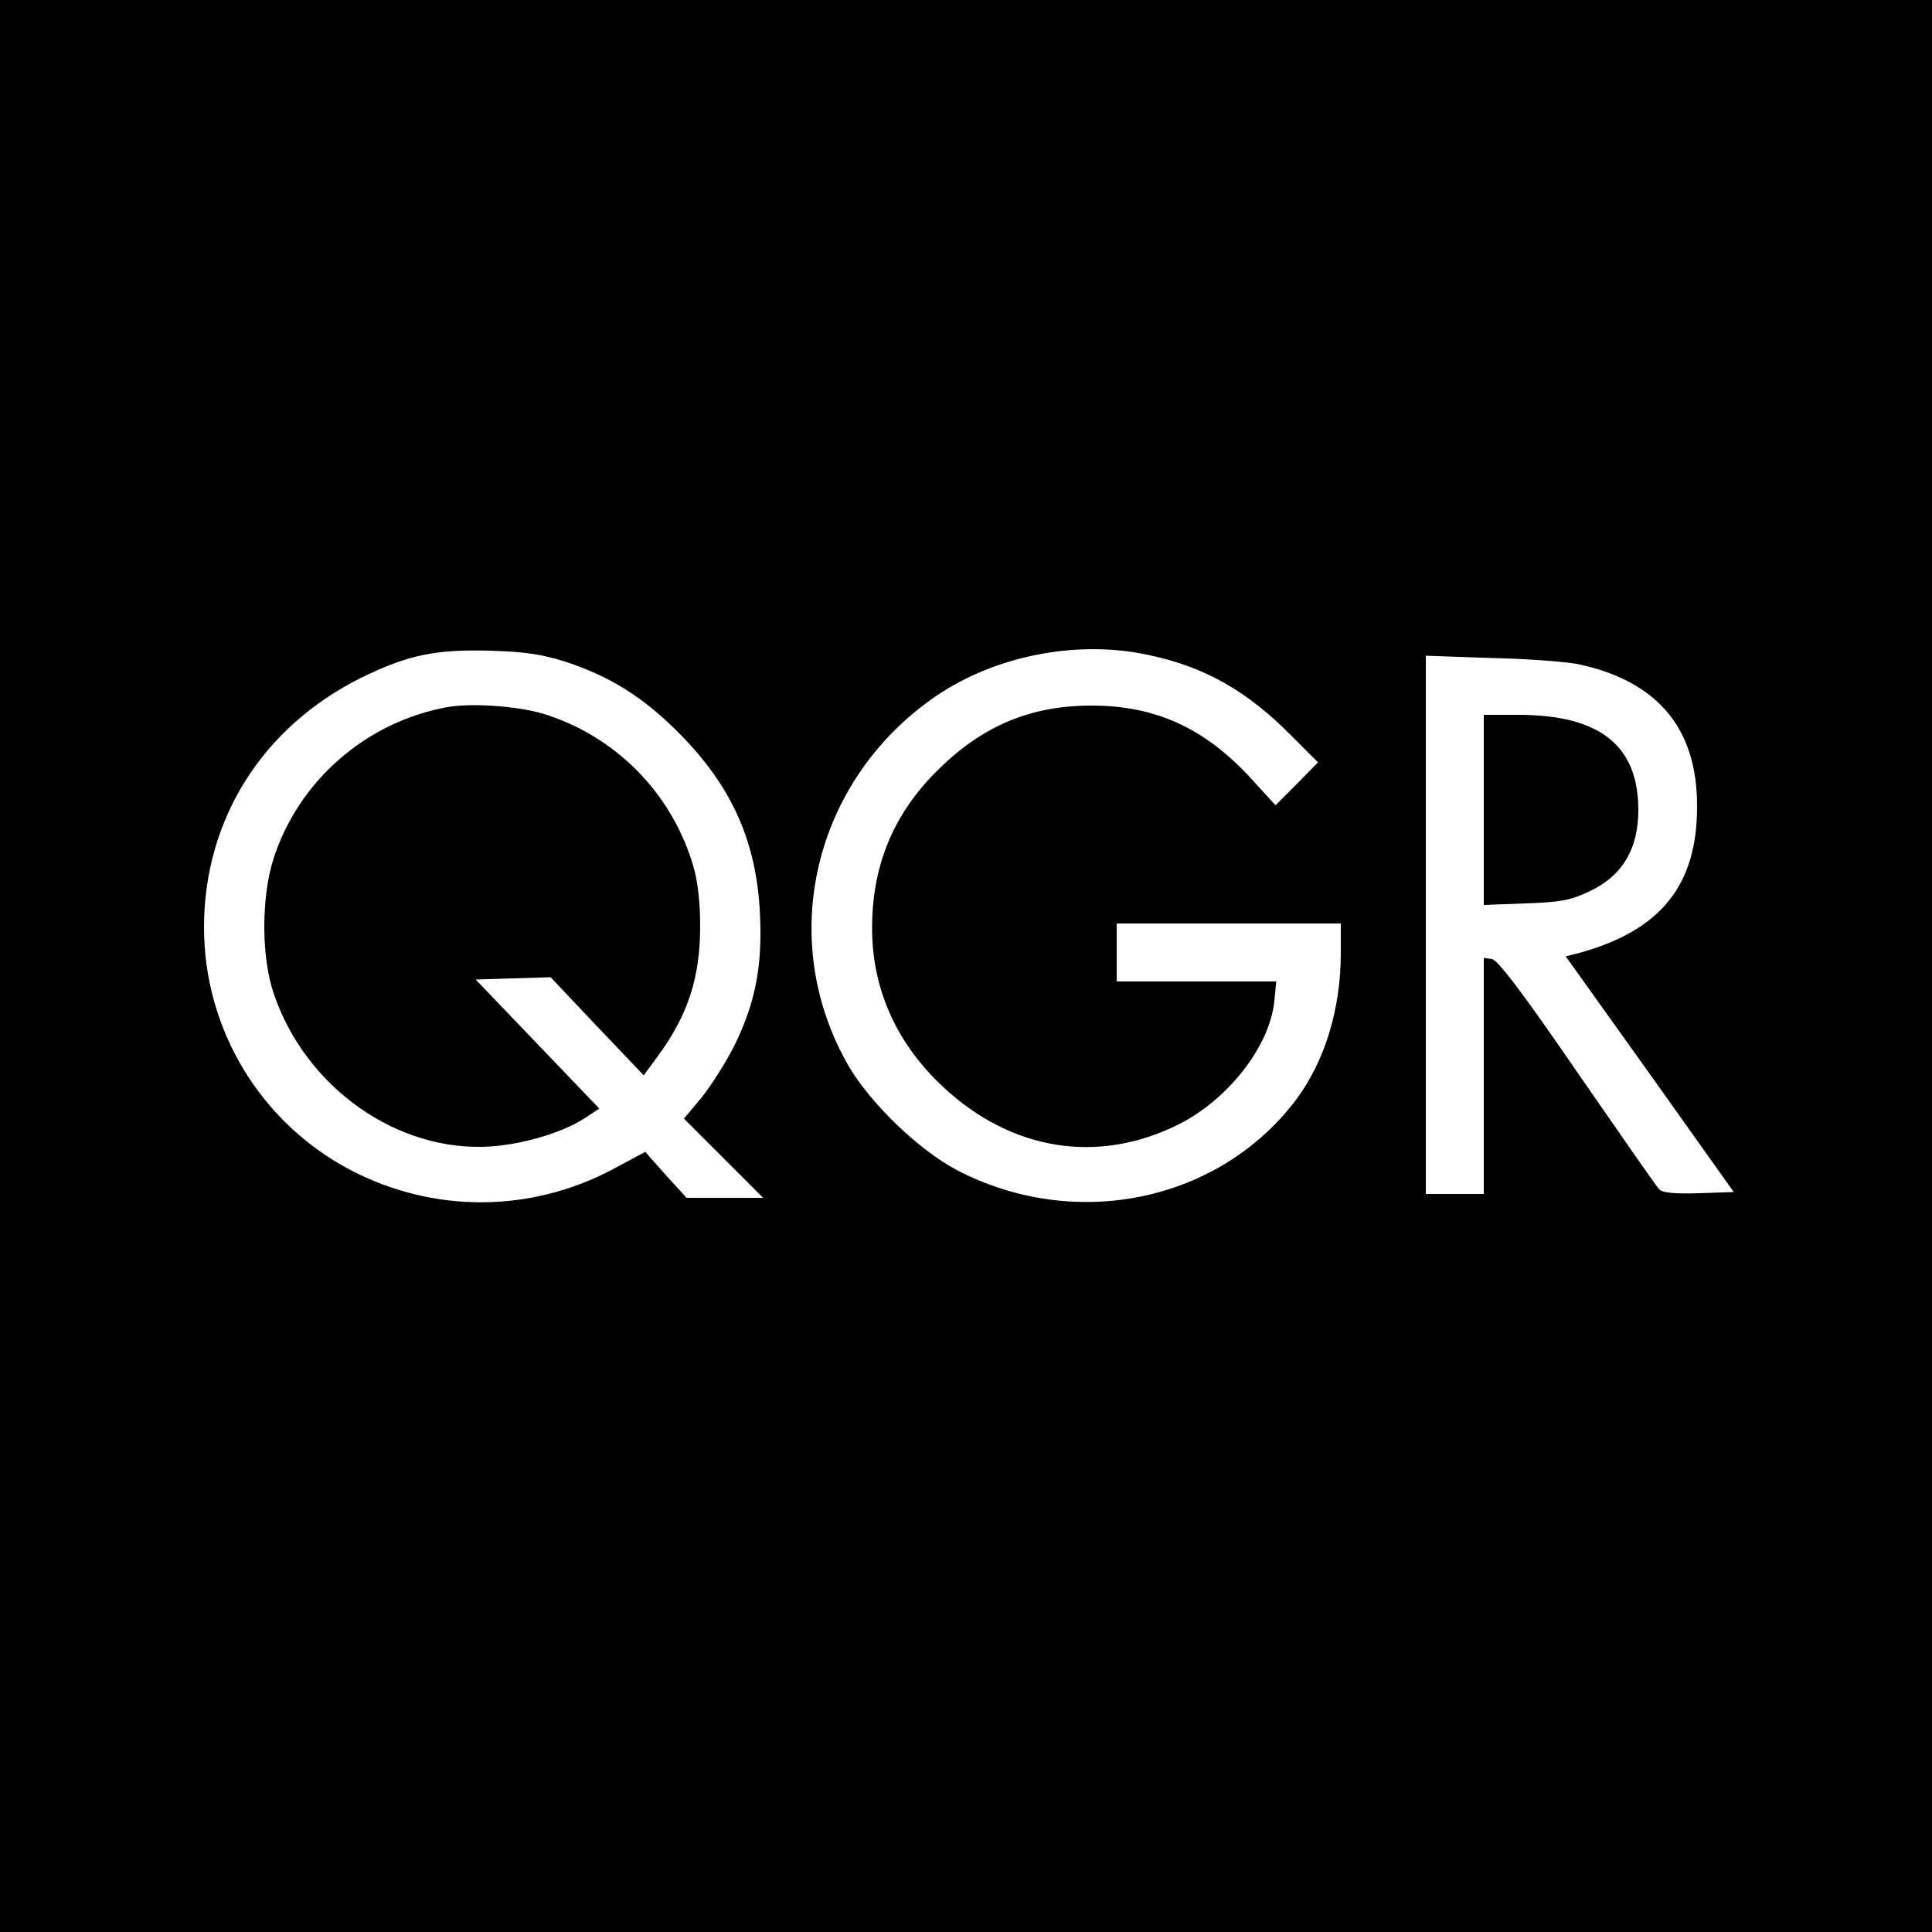
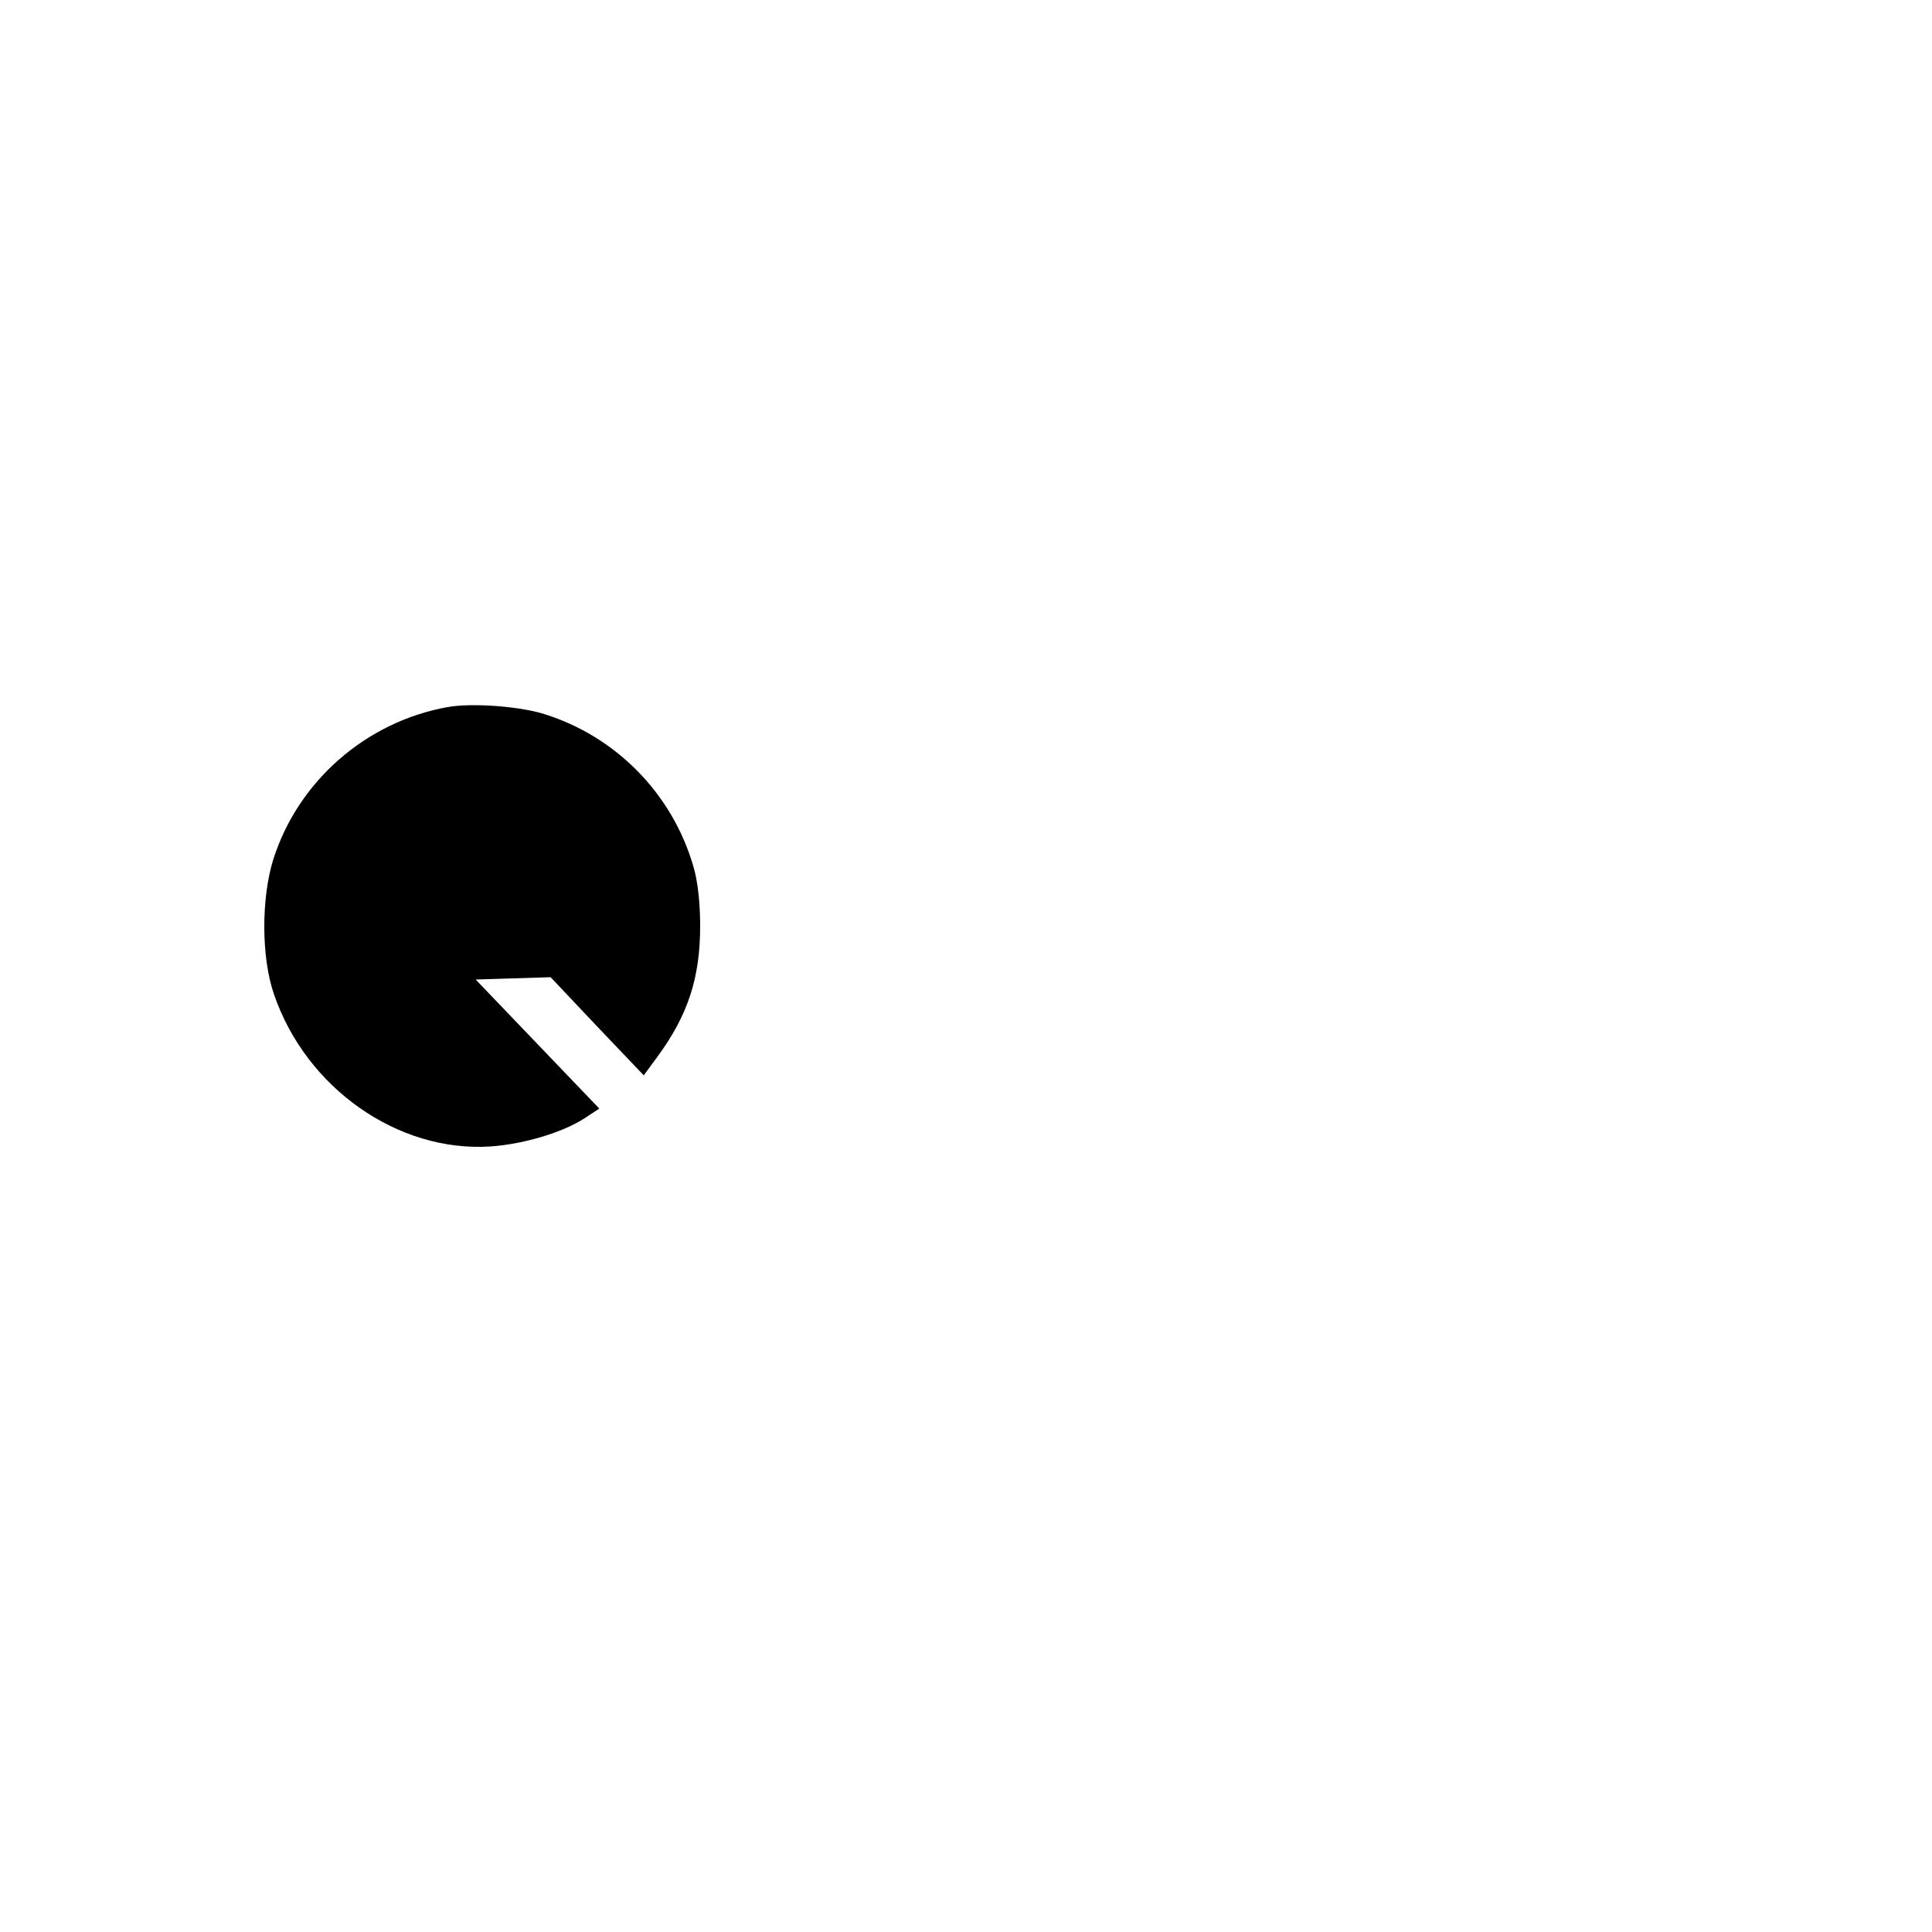
<svg xmlns="http://www.w3.org/2000/svg" version="1.0" width="500pt" height="500pt" viewBox="0 0 500 500" preserveAspectRatio="xMidYMid meet">
  <g transform="translate(0,500) scale(0.1,-0.1)" fill="#000000" stroke="none">
-     <path d="M0 2500 l0 -2500 2500 0 2500 0 0 2500 0 2500 -2500 0 -2500 0 0 -2500z m1465 787 c114 -38 198 -90 290 -182 139 -139 204 -284 212 -475 6 -133 -13 -227 -66 -335 -22 -44 -61 -105 -85 -135 l-46 -55 102 -102 103 -103 -99 0 -99 0 -54 59 -53 60 -84 -45 c-213 -113 -463 -114 -677 -3 -234 122 -381 364 -381 629 0 279 151 519 407 646 120 59 192 74 335 70 90 -3 132 -9 195 -29z m1507 18 c144 -30 256 -93 370 -209 l69 -69 -55 -56 -55 -55 -63 69 c-120 131 -248 189 -413 189 -159 0 -284 -53 -400 -169 -115 -114 -170 -250 -168 -415 2 -155 66 -294 185 -404 177 -165 402 -200 610 -95 128 65 235 203 246 319 l5 50 -207 0 -206 0 0 75 0 75 290 0 290 0 0 -77 c0 -145 -42 -280 -115 -378 -199 -265 -572 -343 -879 -183 -98 52 -222 171 -279 268 -190 327 -93 741 226 959 153 104 365 146 549 106z m1118 -25 c201 -45 302 -166 302 -365 1 -206 -94 -324 -308 -382 l-32 -8 218 -305 217 -305 -90 -3 c-64 -2 -94 1 -103 10 -7 7 -102 144 -212 303 -142 207 -206 291 -221 293 l-21 3 0 -305 0 -306 -75 0 -75 0 0 696 0 697 173 -6 c94 -2 197 -10 227 -17z" />
-     <path d="M1158 3170 c-211 -38 -387 -192 -451 -395 -31 -100 -31 -253 2 -348 83 -243 321 -410 561 -394 85 6 186 36 243 73 l38 25 -160 167 -160 167 97 3 97 3 120 -127 121 -127 36 49 c79 108 110 204 110 338 0 58 -6 114 -17 152 -55 191 -203 341 -393 398 -67 19 -183 27 -244 16z" />
-     <path d="M3840 2904 l0 -246 108 4 c89 3 116 8 163 30 87 40 129 110 129 212 0 167 -100 246 -311 246 l-89 0 0 -246z" />
+     <path d="M1158 3170 c-211 -38 -387 -192 -451 -395 -31 -100 -31 -253 2 -348 83 -243 321 -410 561 -394 85 6 186 36 243 73 l38 25 -160 167 -160 167 97 3 97 3 120 -127 121 -127 36 49 c79 108 110 204 110 338 0 58 -6 114 -17 152 -55 191 -203 341 -393 398 -67 19 -183 27 -244 16" />
  </g>
</svg>